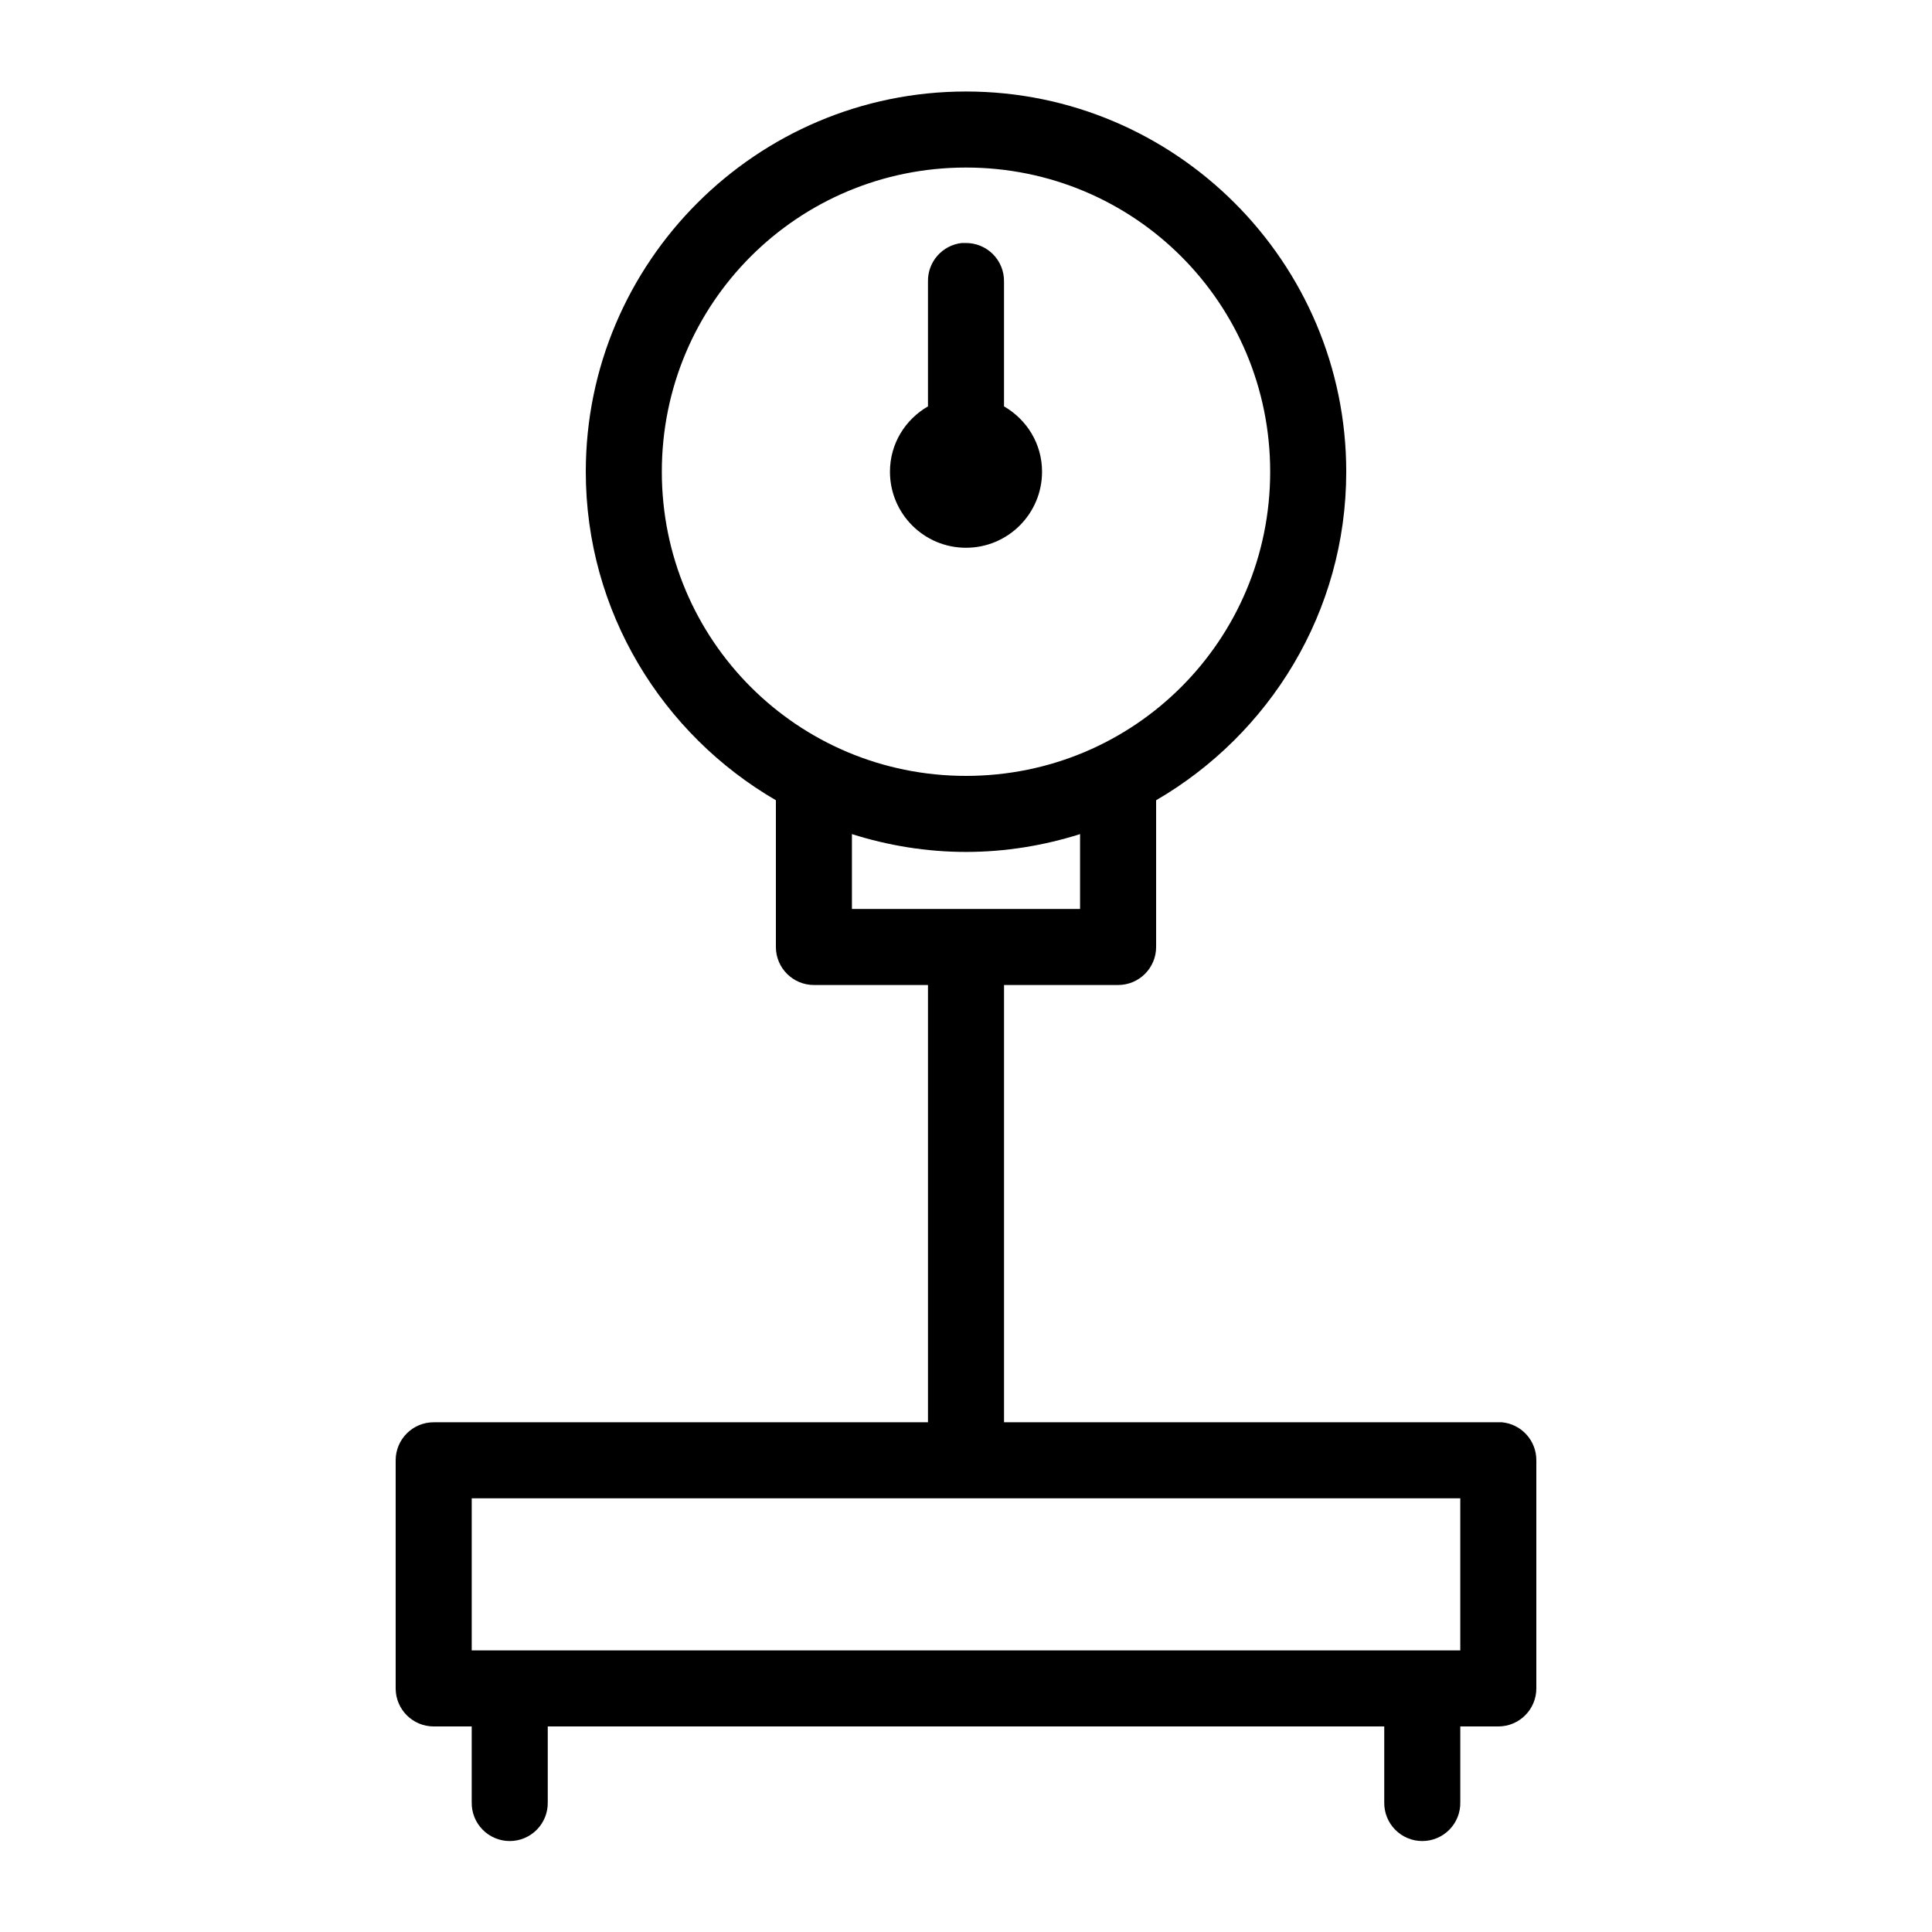
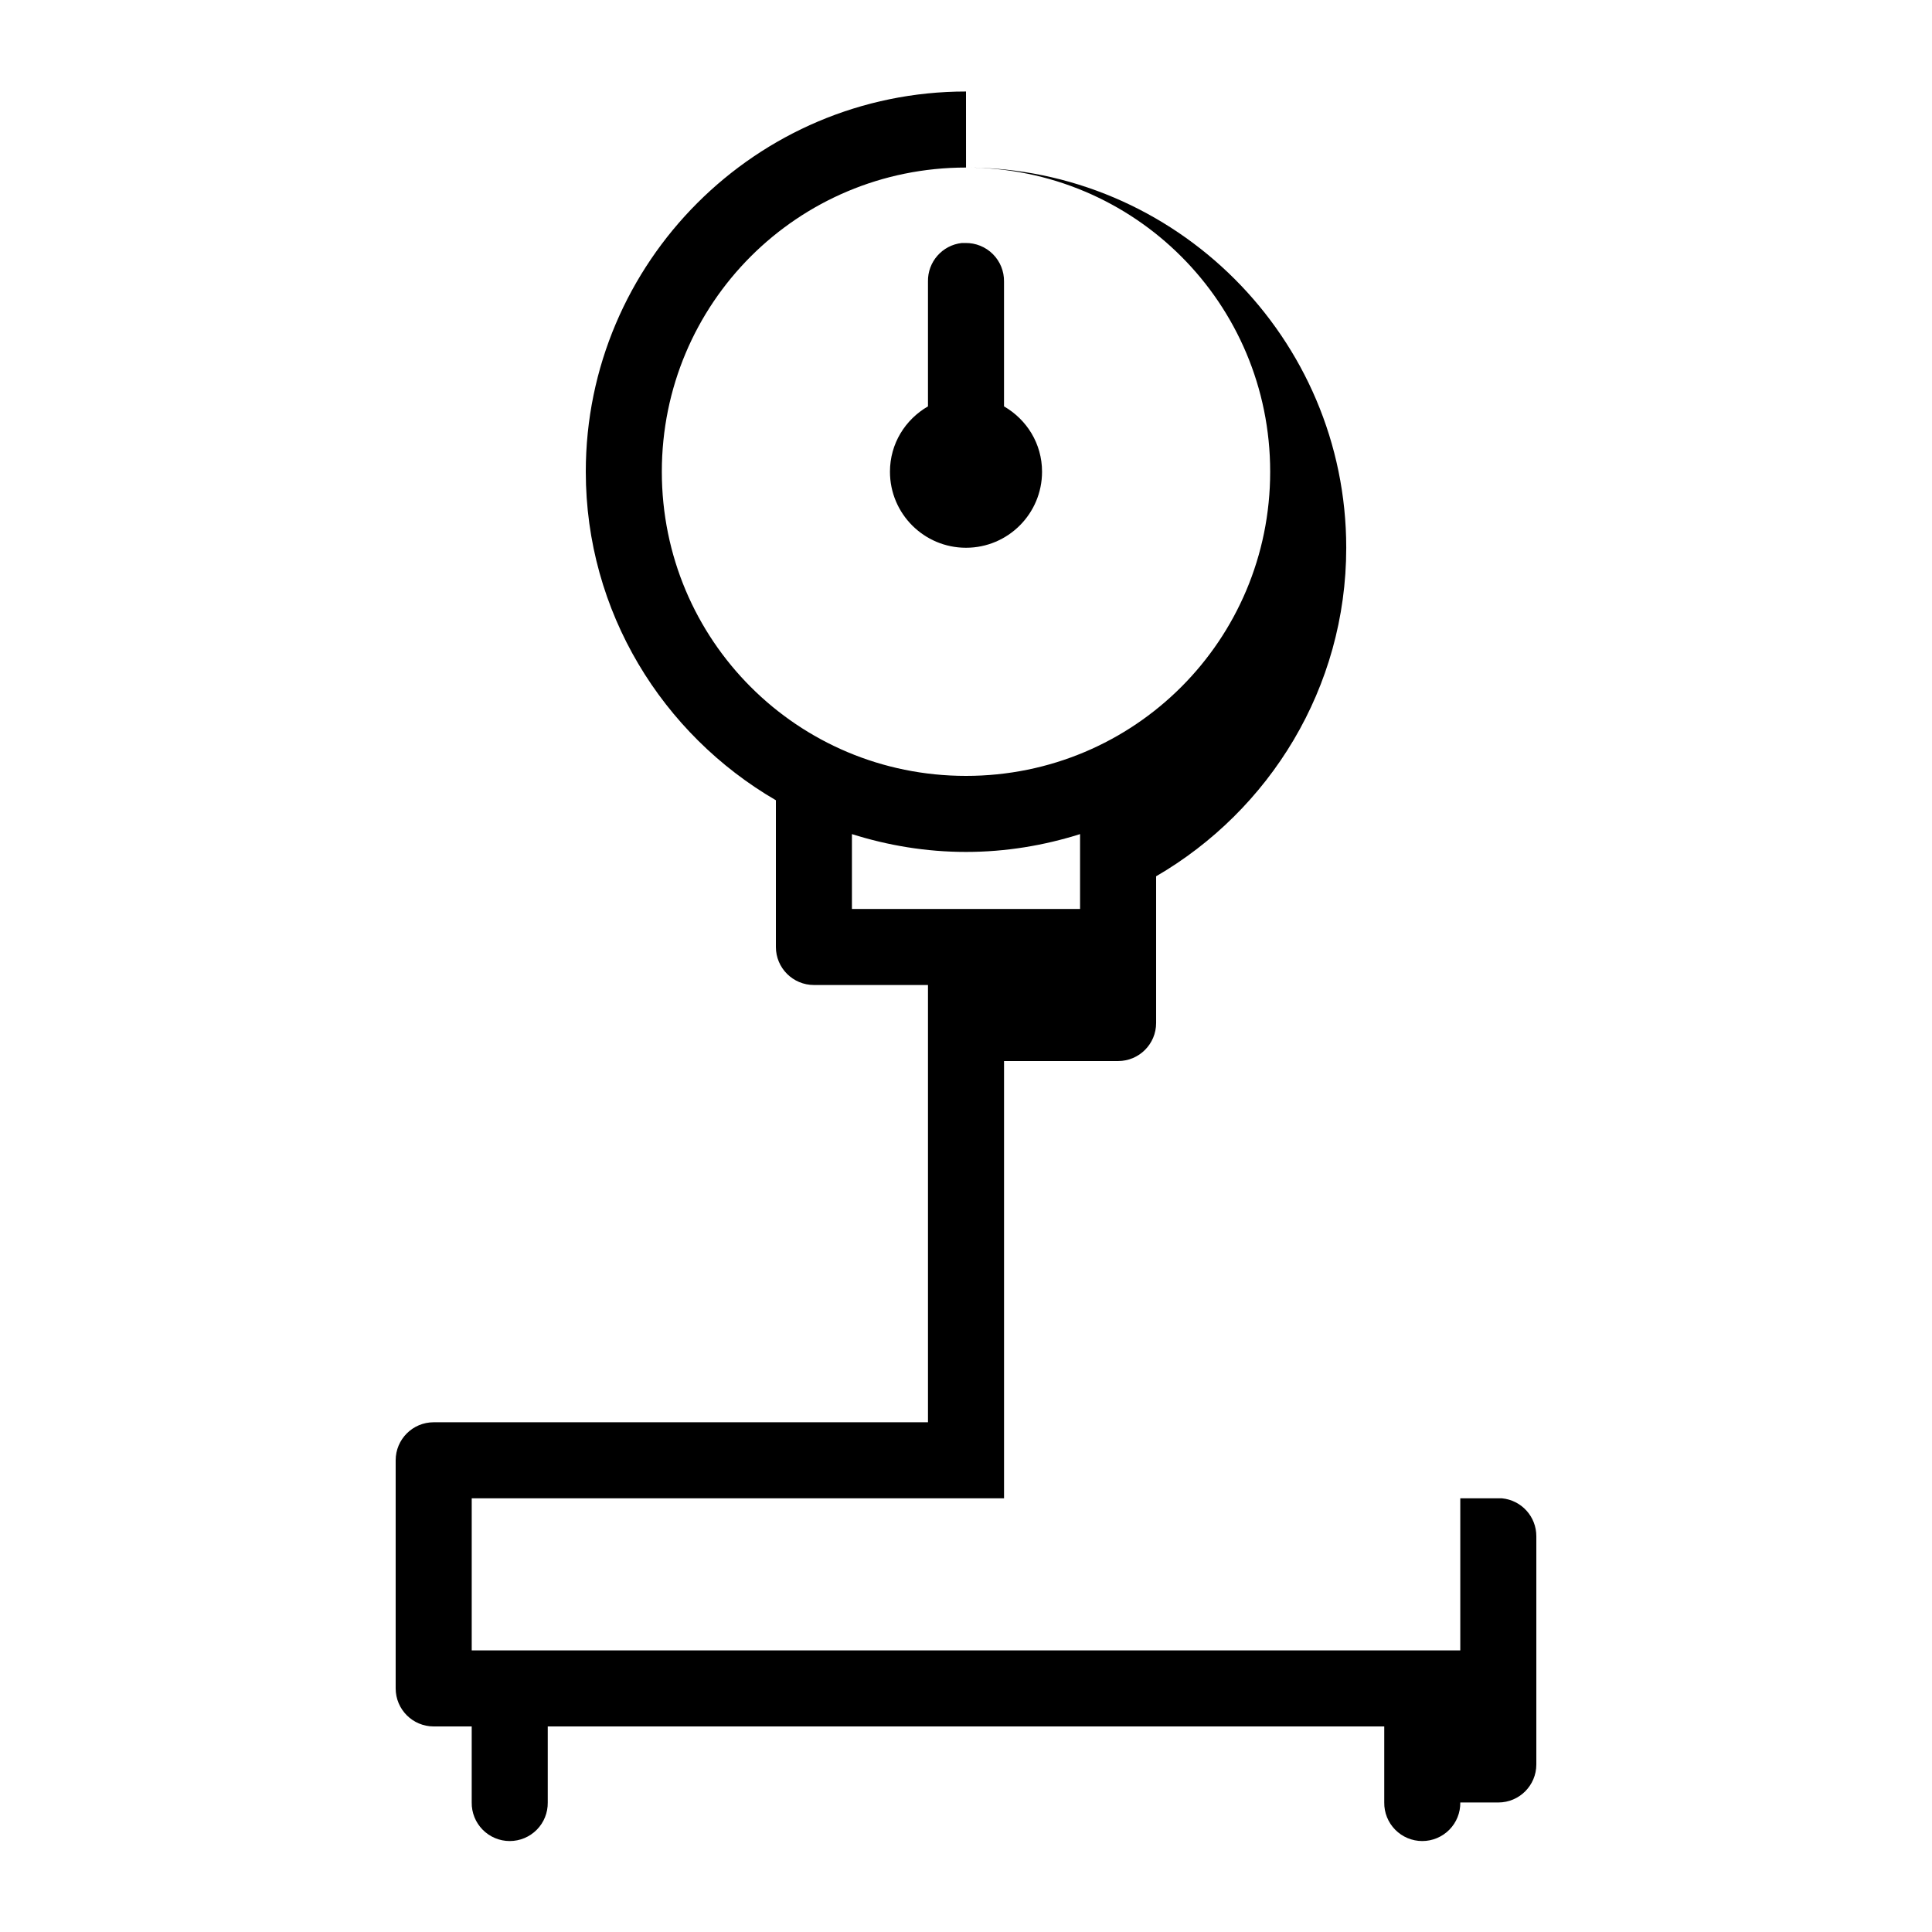
<svg xmlns="http://www.w3.org/2000/svg" fill="#000000" width="800px" height="800px" version="1.1" viewBox="144 144 512 512">
-   <path d="m400 168.25c-55.531 0-100.76 45.23-100.76 100.76 0 37.16 20.34 69.602 50.379 87.066v38.887c0 5.562 4.512 10.074 10.078 10.074h30.227v115.88h-130.99c-5.566 0-10.078 4.512-10.078 10.074v60.457c0 5.566 4.512 10.078 10.078 10.078h10.074v20.152c-0.039 2.695 1.008 5.297 2.902 7.215 1.891 1.922 4.477 3.004 7.176 3.004 2.695 0 5.281-1.082 7.176-3.004 1.891-1.918 2.938-4.519 2.898-7.215v-20.152h221.68v20.152c-0.039 2.695 1.008 5.297 2.902 7.215 1.891 1.922 4.477 3.004 7.176 3.004 2.695 0 5.281-1.082 7.176-3.004 1.895-1.918 2.938-4.519 2.898-7.215v-20.152h10.078c5.562 0 10.074-4.512 10.074-10.078v-60.457c0.023-5.215-3.938-9.586-9.129-10.074-0.316-0.016-0.633-0.016-0.945 0h-130.99v-115.88h30.23c5.562 0 10.074-4.512 10.074-10.074v-38.887c30.039-17.465 50.383-49.906 50.383-87.066 0-55.531-45.234-100.76-100.76-100.76zm0 20.152c44.637 0 80.609 35.973 80.609 80.609 0 44.641-35.973 80.609-80.609 80.609-44.641 0-80.609-35.969-80.609-80.609 0-44.637 35.969-80.609 80.609-80.609zm-1.105 19.996c-5.188 0.57-9.086 5.012-8.973 10.234v33.062c-6.016 3.484-10.074 9.863-10.074 17.316 0 11.129 9.02 20.152 20.152 20.152 11.129 0 20.152-9.023 20.152-20.152 0-7.453-4.062-13.832-10.078-17.316v-33.062c0.043-2.731-1.02-5.356-2.949-7.285s-4.559-2.992-7.285-2.949c-0.312-0.016-0.629-0.016-0.945 0zm-29.125 156.65c9.555 3.016 19.695 4.723 30.23 4.723s20.672-1.707 30.227-4.723v19.836h-60.457zm-100.76 176.02h261.98v40.305h-261.98z" />
+   <path d="m400 168.25c-55.531 0-100.76 45.23-100.76 100.76 0 37.16 20.34 69.602 50.379 87.066v38.887c0 5.562 4.512 10.074 10.078 10.074h30.227v115.88h-130.99c-5.566 0-10.078 4.512-10.078 10.074v60.457c0 5.566 4.512 10.078 10.078 10.078h10.074v20.152c-0.039 2.695 1.008 5.297 2.902 7.215 1.891 1.922 4.477 3.004 7.176 3.004 2.695 0 5.281-1.082 7.176-3.004 1.891-1.918 2.938-4.519 2.898-7.215v-20.152h221.68v20.152c-0.039 2.695 1.008 5.297 2.902 7.215 1.891 1.922 4.477 3.004 7.176 3.004 2.695 0 5.281-1.082 7.176-3.004 1.895-1.918 2.938-4.519 2.898-7.215h10.078c5.562 0 10.074-4.512 10.074-10.078v-60.457c0.023-5.215-3.938-9.586-9.129-10.074-0.316-0.016-0.633-0.016-0.945 0h-130.99v-115.88h30.23c5.562 0 10.074-4.512 10.074-10.074v-38.887c30.039-17.465 50.383-49.906 50.383-87.066 0-55.531-45.234-100.76-100.76-100.76zm0 20.152c44.637 0 80.609 35.973 80.609 80.609 0 44.641-35.973 80.609-80.609 80.609-44.641 0-80.609-35.969-80.609-80.609 0-44.637 35.969-80.609 80.609-80.609zm-1.105 19.996c-5.188 0.57-9.086 5.012-8.973 10.234v33.062c-6.016 3.484-10.074 9.863-10.074 17.316 0 11.129 9.02 20.152 20.152 20.152 11.129 0 20.152-9.023 20.152-20.152 0-7.453-4.062-13.832-10.078-17.316v-33.062c0.043-2.731-1.02-5.356-2.949-7.285s-4.559-2.992-7.285-2.949c-0.312-0.016-0.629-0.016-0.945 0zm-29.125 156.65c9.555 3.016 19.695 4.723 30.23 4.723s20.672-1.707 30.227-4.723v19.836h-60.457zm-100.76 176.02h261.98v40.305h-261.98z" />
</svg>